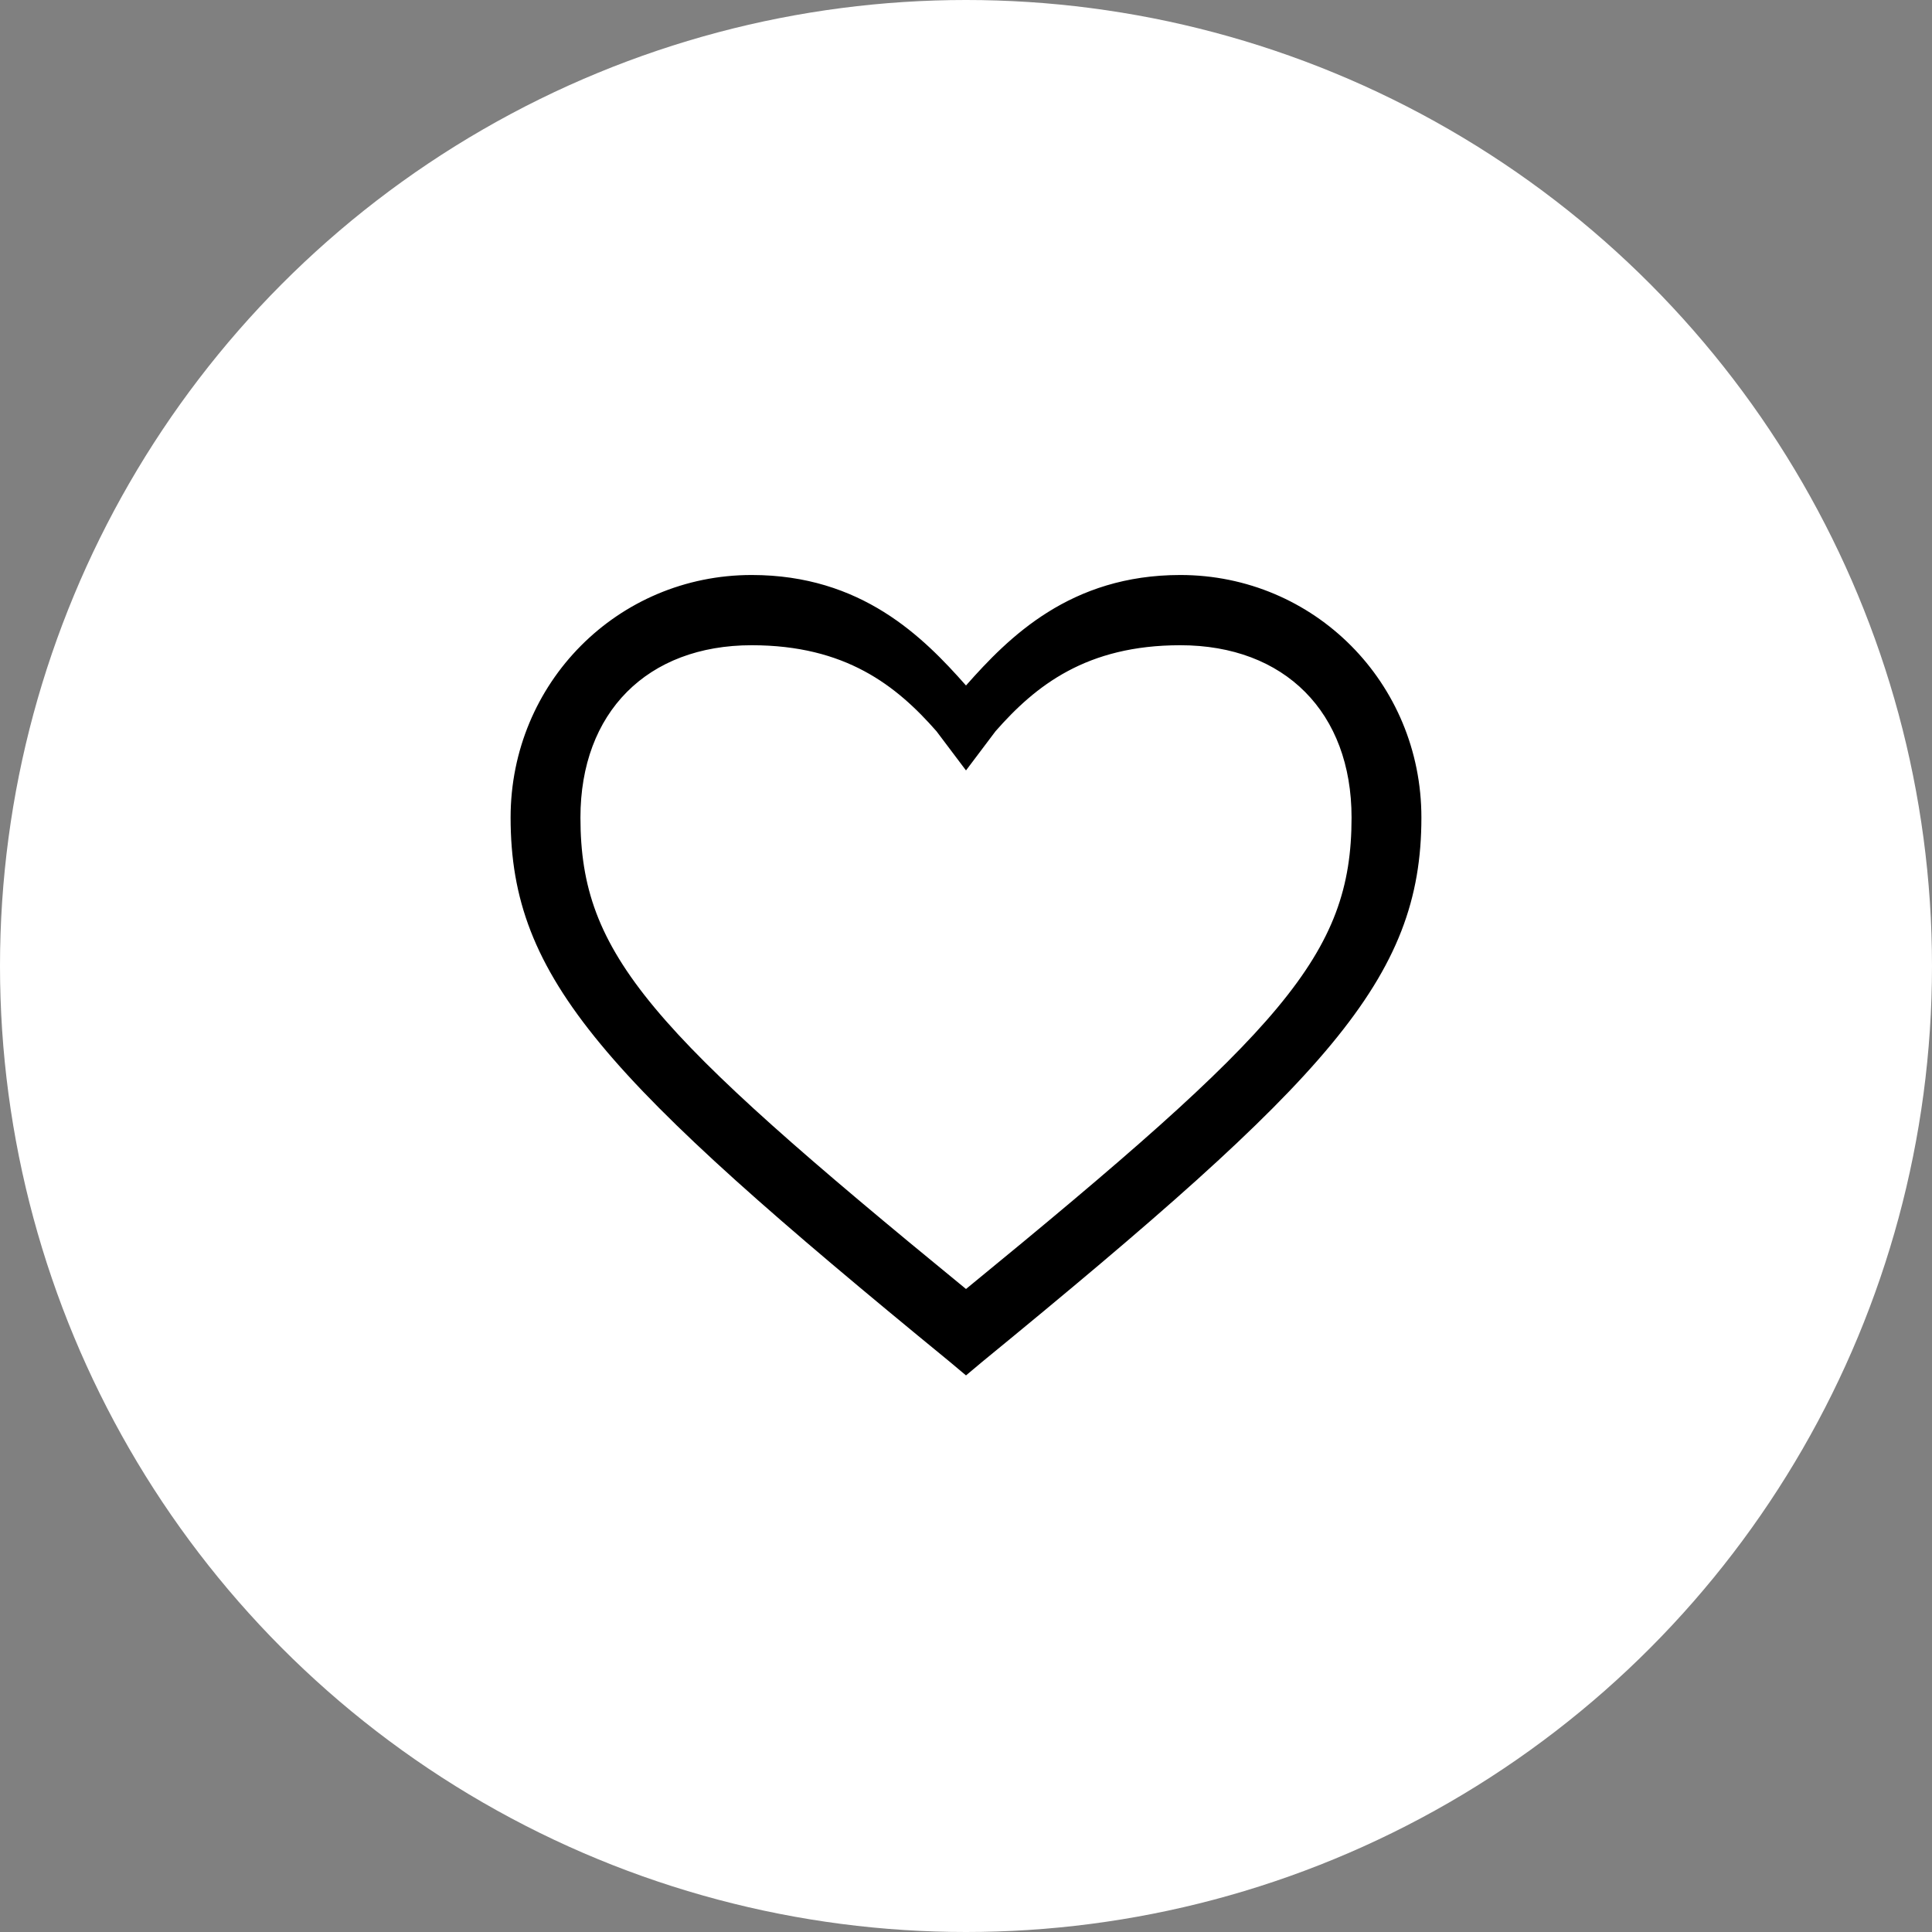
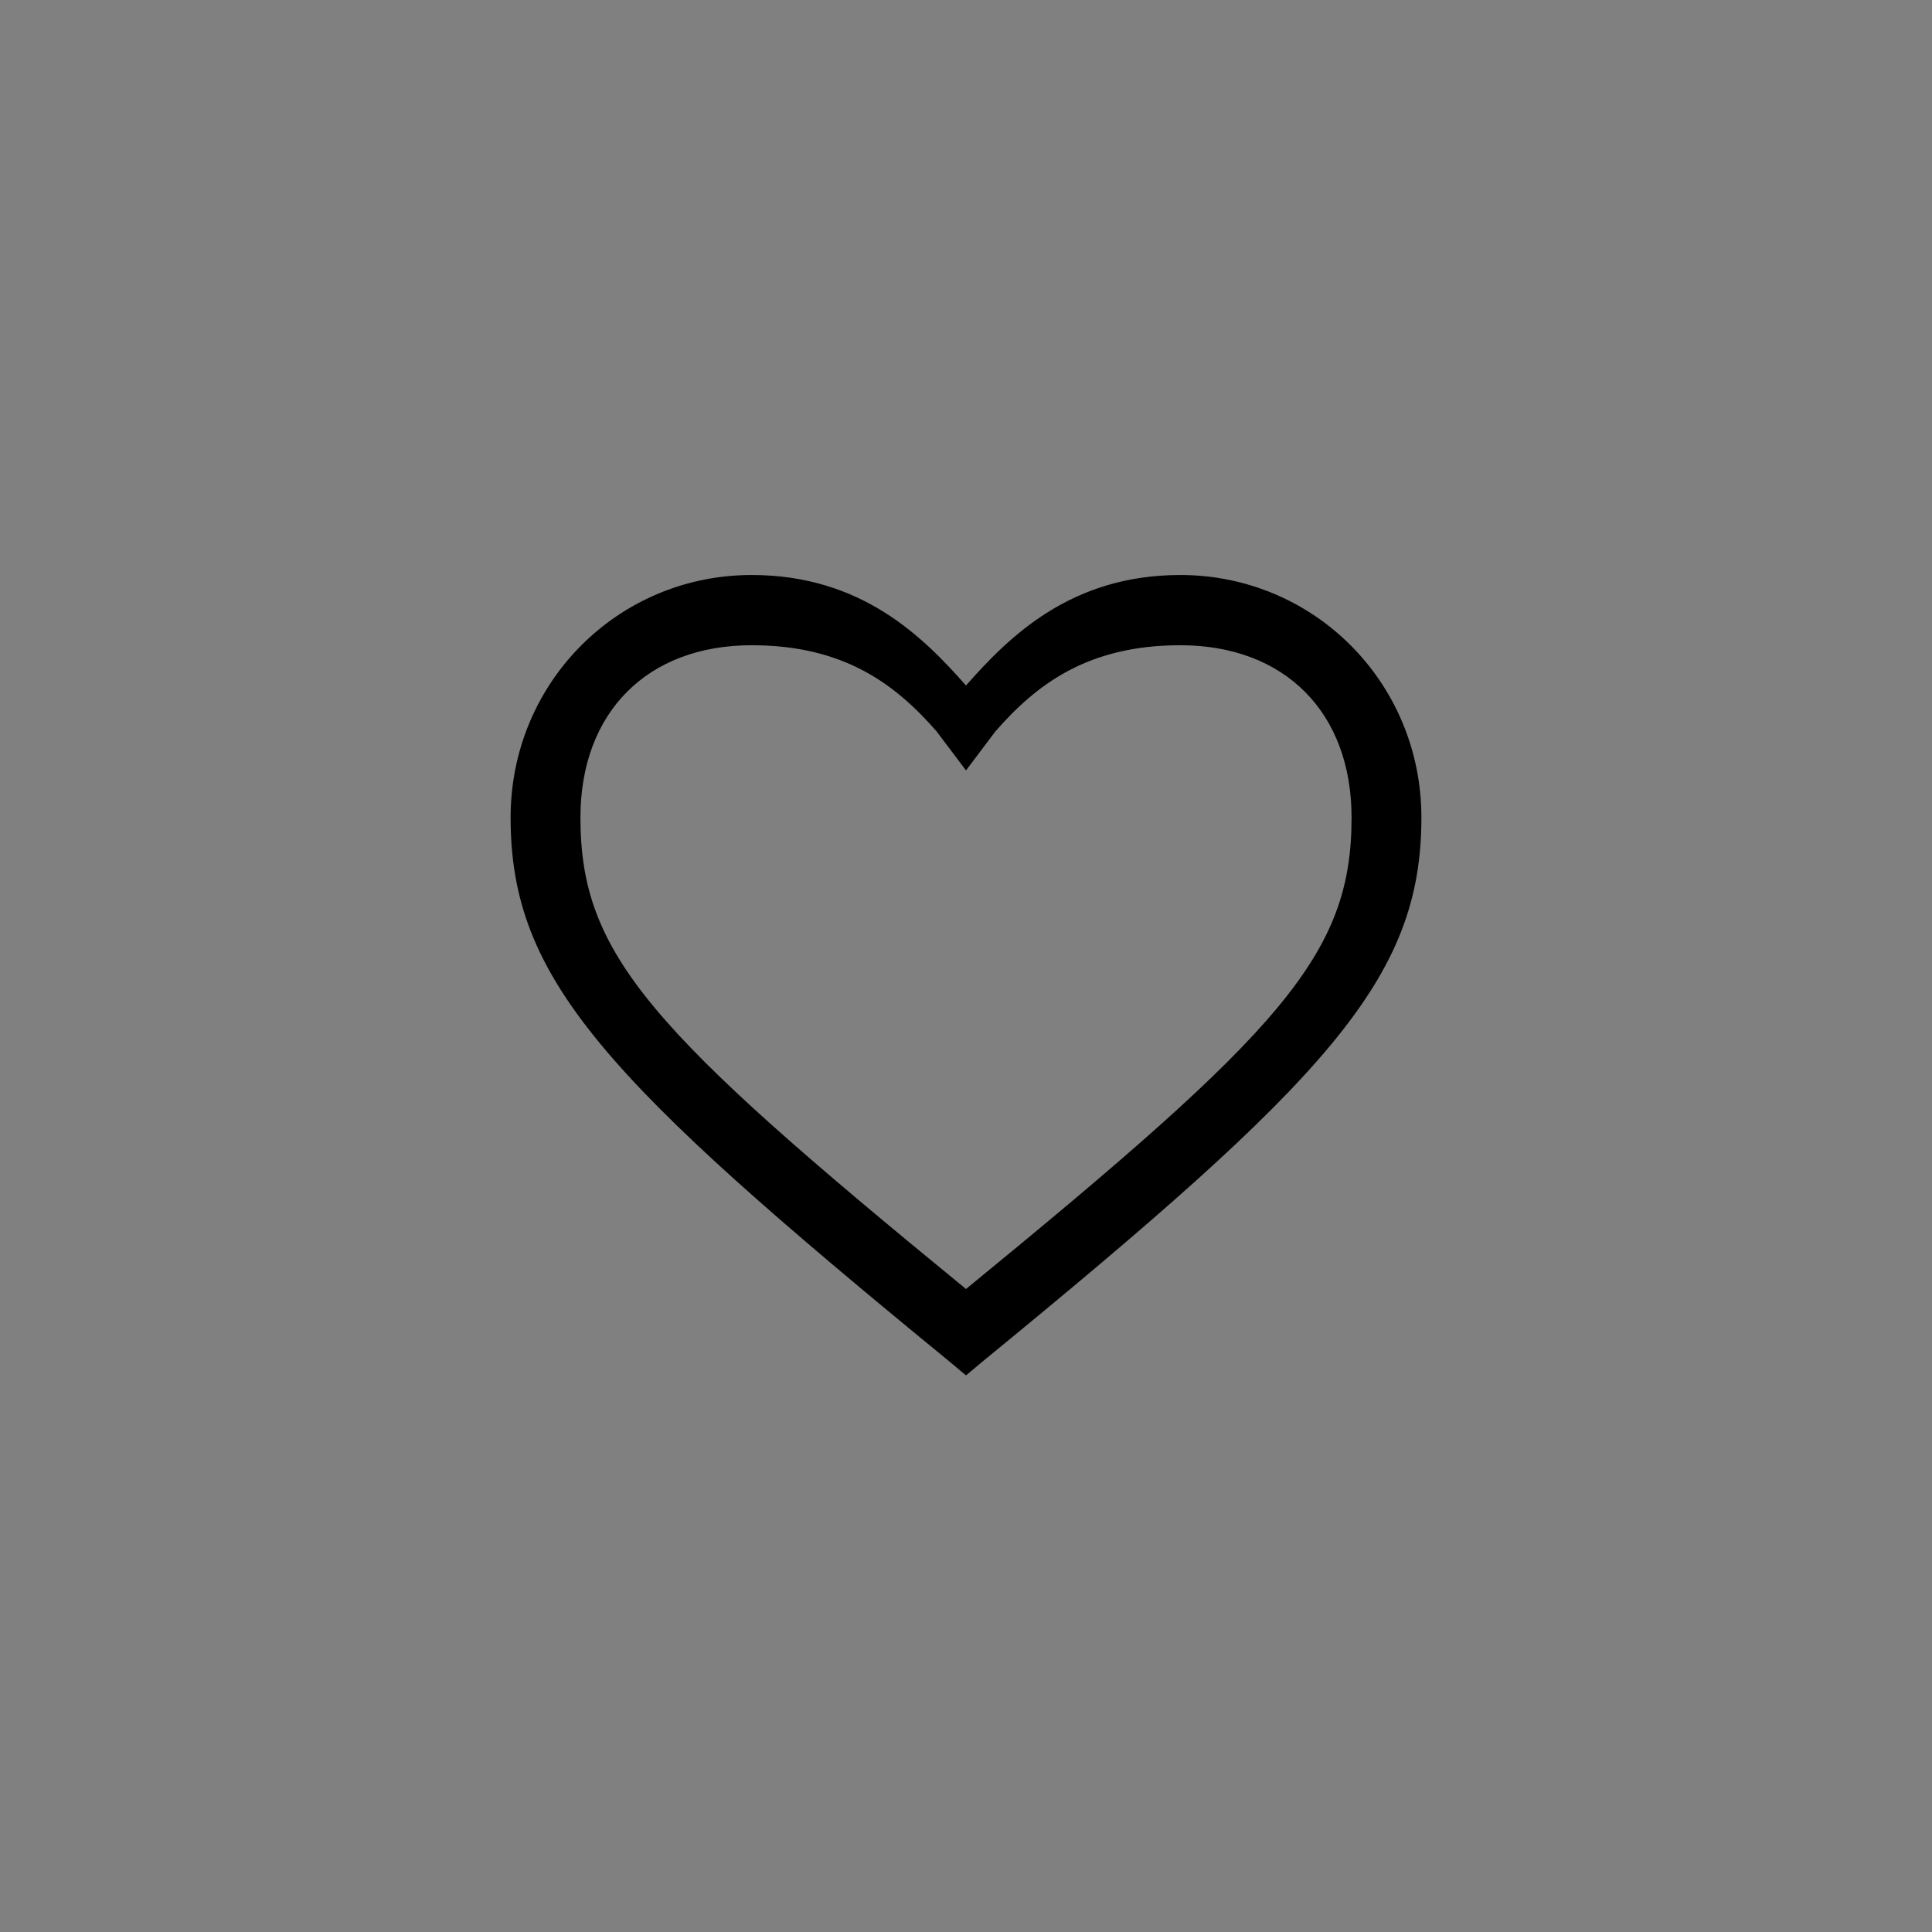
<svg xmlns="http://www.w3.org/2000/svg" width="420" height="420" viewBox="0 0 420 420" fill="none">
  <rect x="0" y="0" width="420" height="420" fill="#808080" stroke="none" />
-   <circle cx="210" cy="210" r="210" fill="white" />
  <path d="M206.827 295.688L206.823 295.684C169.253 264.92 145.416 244.152 130.967 226.694C116.543 209.267 111.5 195.17 111.5 177.727C111.5 148.708 134.573 125.5 163.412 125.5C187.061 125.5 200.328 138.828 209.625 149.351L210 149.775L210.375 149.351C219.672 138.828 232.939 125.5 256.588 125.5C285.427 125.5 308.5 148.708 308.5 177.727C308.5 195.17 303.457 209.267 289.033 226.694C274.584 244.152 250.747 264.92 213.177 295.684L213.173 295.688L210 298.348L206.827 295.688ZM209.683 280.604L210 280.863L210.317 280.604C244.666 252.49 265.661 234.306 278.062 219.405C284.269 211.947 288.338 205.295 290.852 198.613C293.367 191.929 294.317 185.242 294.317 177.727C294.317 166.196 290.652 156.696 284.074 150.077C277.497 143.458 268.053 139.768 256.588 139.768C246.321 139.768 238.377 141.974 231.893 145.448C225.414 148.921 220.418 153.647 216.03 158.65L216.018 158.664L216.007 158.679L210 166.653L203.993 158.679L203.982 158.664L203.97 158.65C199.582 153.647 194.586 148.921 188.107 145.448C181.623 141.974 173.679 139.768 163.412 139.768C151.947 139.768 142.503 143.458 135.926 150.077C129.348 156.696 125.683 166.196 125.683 177.727C125.683 185.242 126.633 191.929 129.148 198.613C131.662 205.295 135.731 211.947 141.938 219.405C154.339 234.306 175.334 252.49 209.683 280.604Z" fill="black" stroke="black" />
</svg>